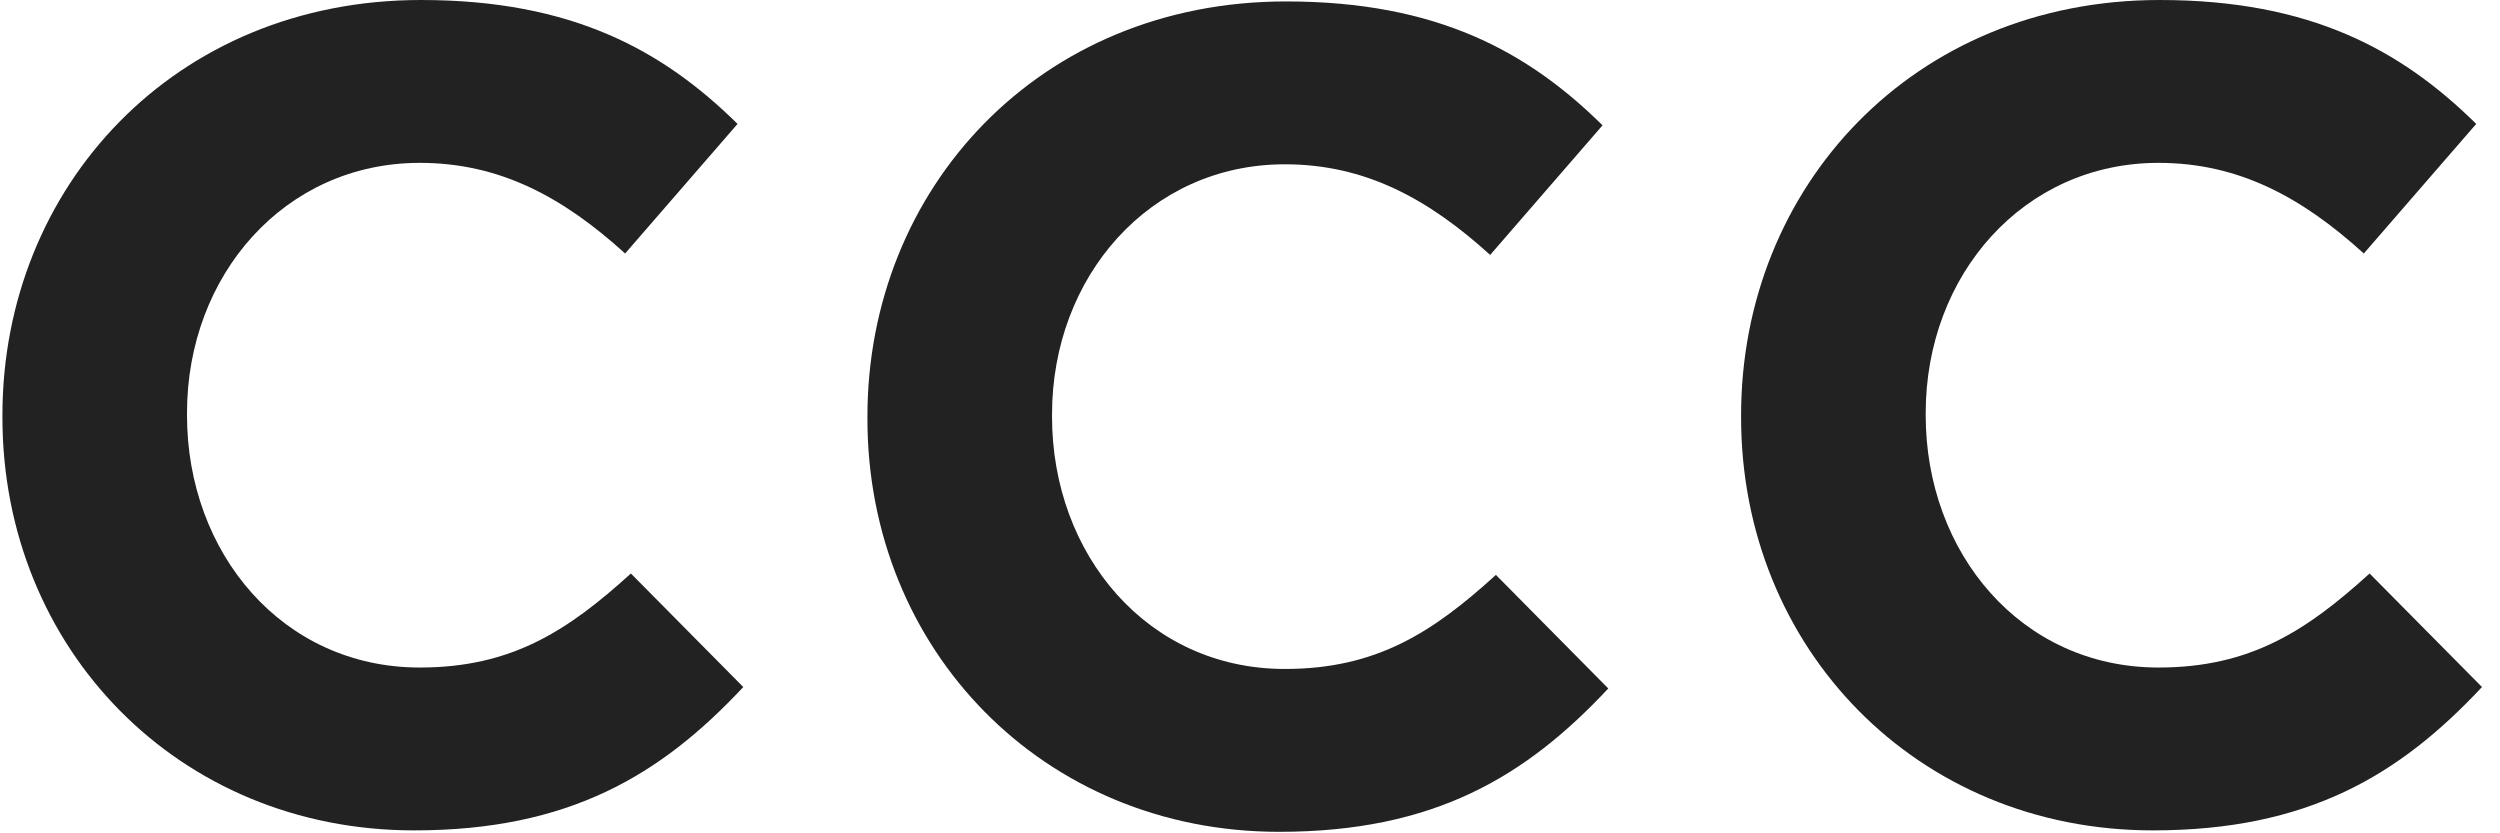
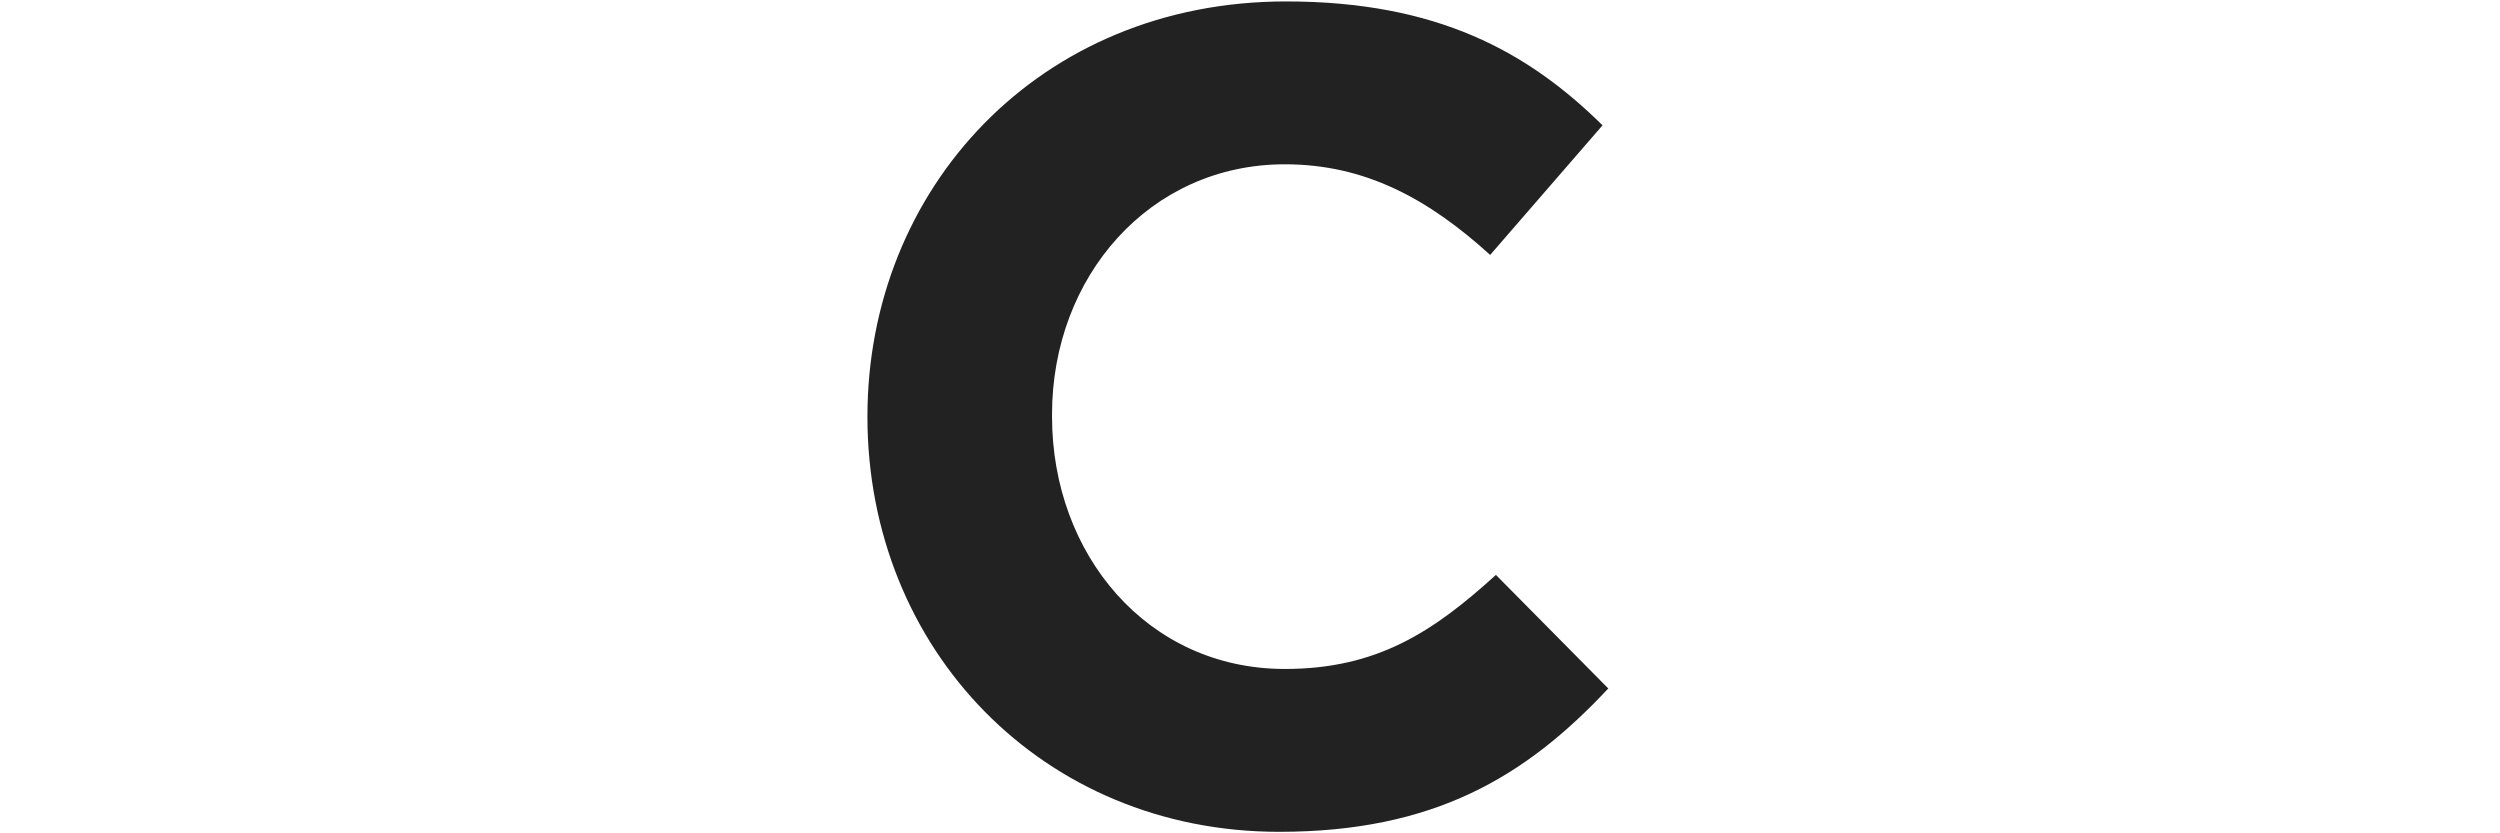
<svg xmlns="http://www.w3.org/2000/svg" width="96" height="32" viewBox="0 0 96 32" fill="none">
-   <path d="M16.122 25.633C10.837 25.633 7.181 21.228 7.181 15.944V15.856C7.181 10.571 10.925 6.254 16.122 6.254C19.204 6.254 21.626 7.576 24.005 9.734L28.322 4.758C25.459 1.938 21.98 0 16.166 0C6.698 0 0.093 7.18 0.093 15.944V16.031C0.093 24.884 6.83 31.887 15.902 31.887C21.848 31.887 25.371 29.773 28.542 26.382L24.226 22.022C21.804 24.223 19.646 25.633 16.123 25.633H16.122Z" fill="#222222" />
-   <path d="M49.338 25.688C44.054 25.688 40.398 21.283 40.398 15.998V15.91C40.398 10.626 44.142 6.309 49.338 6.309C52.421 6.309 54.843 7.63 57.222 9.789L61.538 4.812C58.676 1.993 55.197 0.055 49.383 0.055C39.914 0.055 33.309 7.234 33.309 15.998V16.086C33.309 24.939 40.047 31.942 49.119 31.942C55.065 31.942 58.588 29.828 61.758 26.437L57.443 22.076C55.021 24.278 52.863 25.688 49.34 25.688H49.338Z" fill="#222222" />
-   <path d="M82.887 25.633C77.603 25.633 73.947 21.228 73.947 15.944V15.856C73.947 10.571 77.691 6.254 82.887 6.254C85.97 6.254 88.392 7.576 90.771 9.734L95.087 4.758C92.225 1.938 88.746 0 82.932 0C73.463 0 66.858 7.18 66.858 15.944V16.031C66.858 24.884 73.596 31.887 82.668 31.887C88.614 31.887 92.137 29.773 95.308 26.382L90.992 22.022C88.57 24.223 86.412 25.633 82.888 25.633H82.887Z" fill="#222222" />
+   <path d="M49.338 25.688C44.054 25.688 40.398 21.283 40.398 15.998V15.91C40.398 10.626 44.142 6.309 49.338 6.309C52.421 6.309 54.843 7.63 57.222 9.789L61.538 4.812C58.676 1.993 55.197 0.055 49.383 0.055C39.914 0.055 33.309 7.234 33.309 15.998C33.309 24.939 40.047 31.942 49.119 31.942C55.065 31.942 58.588 29.828 61.758 26.437L57.443 22.076C55.021 24.278 52.863 25.688 49.34 25.688H49.338Z" fill="#222222" />
</svg>